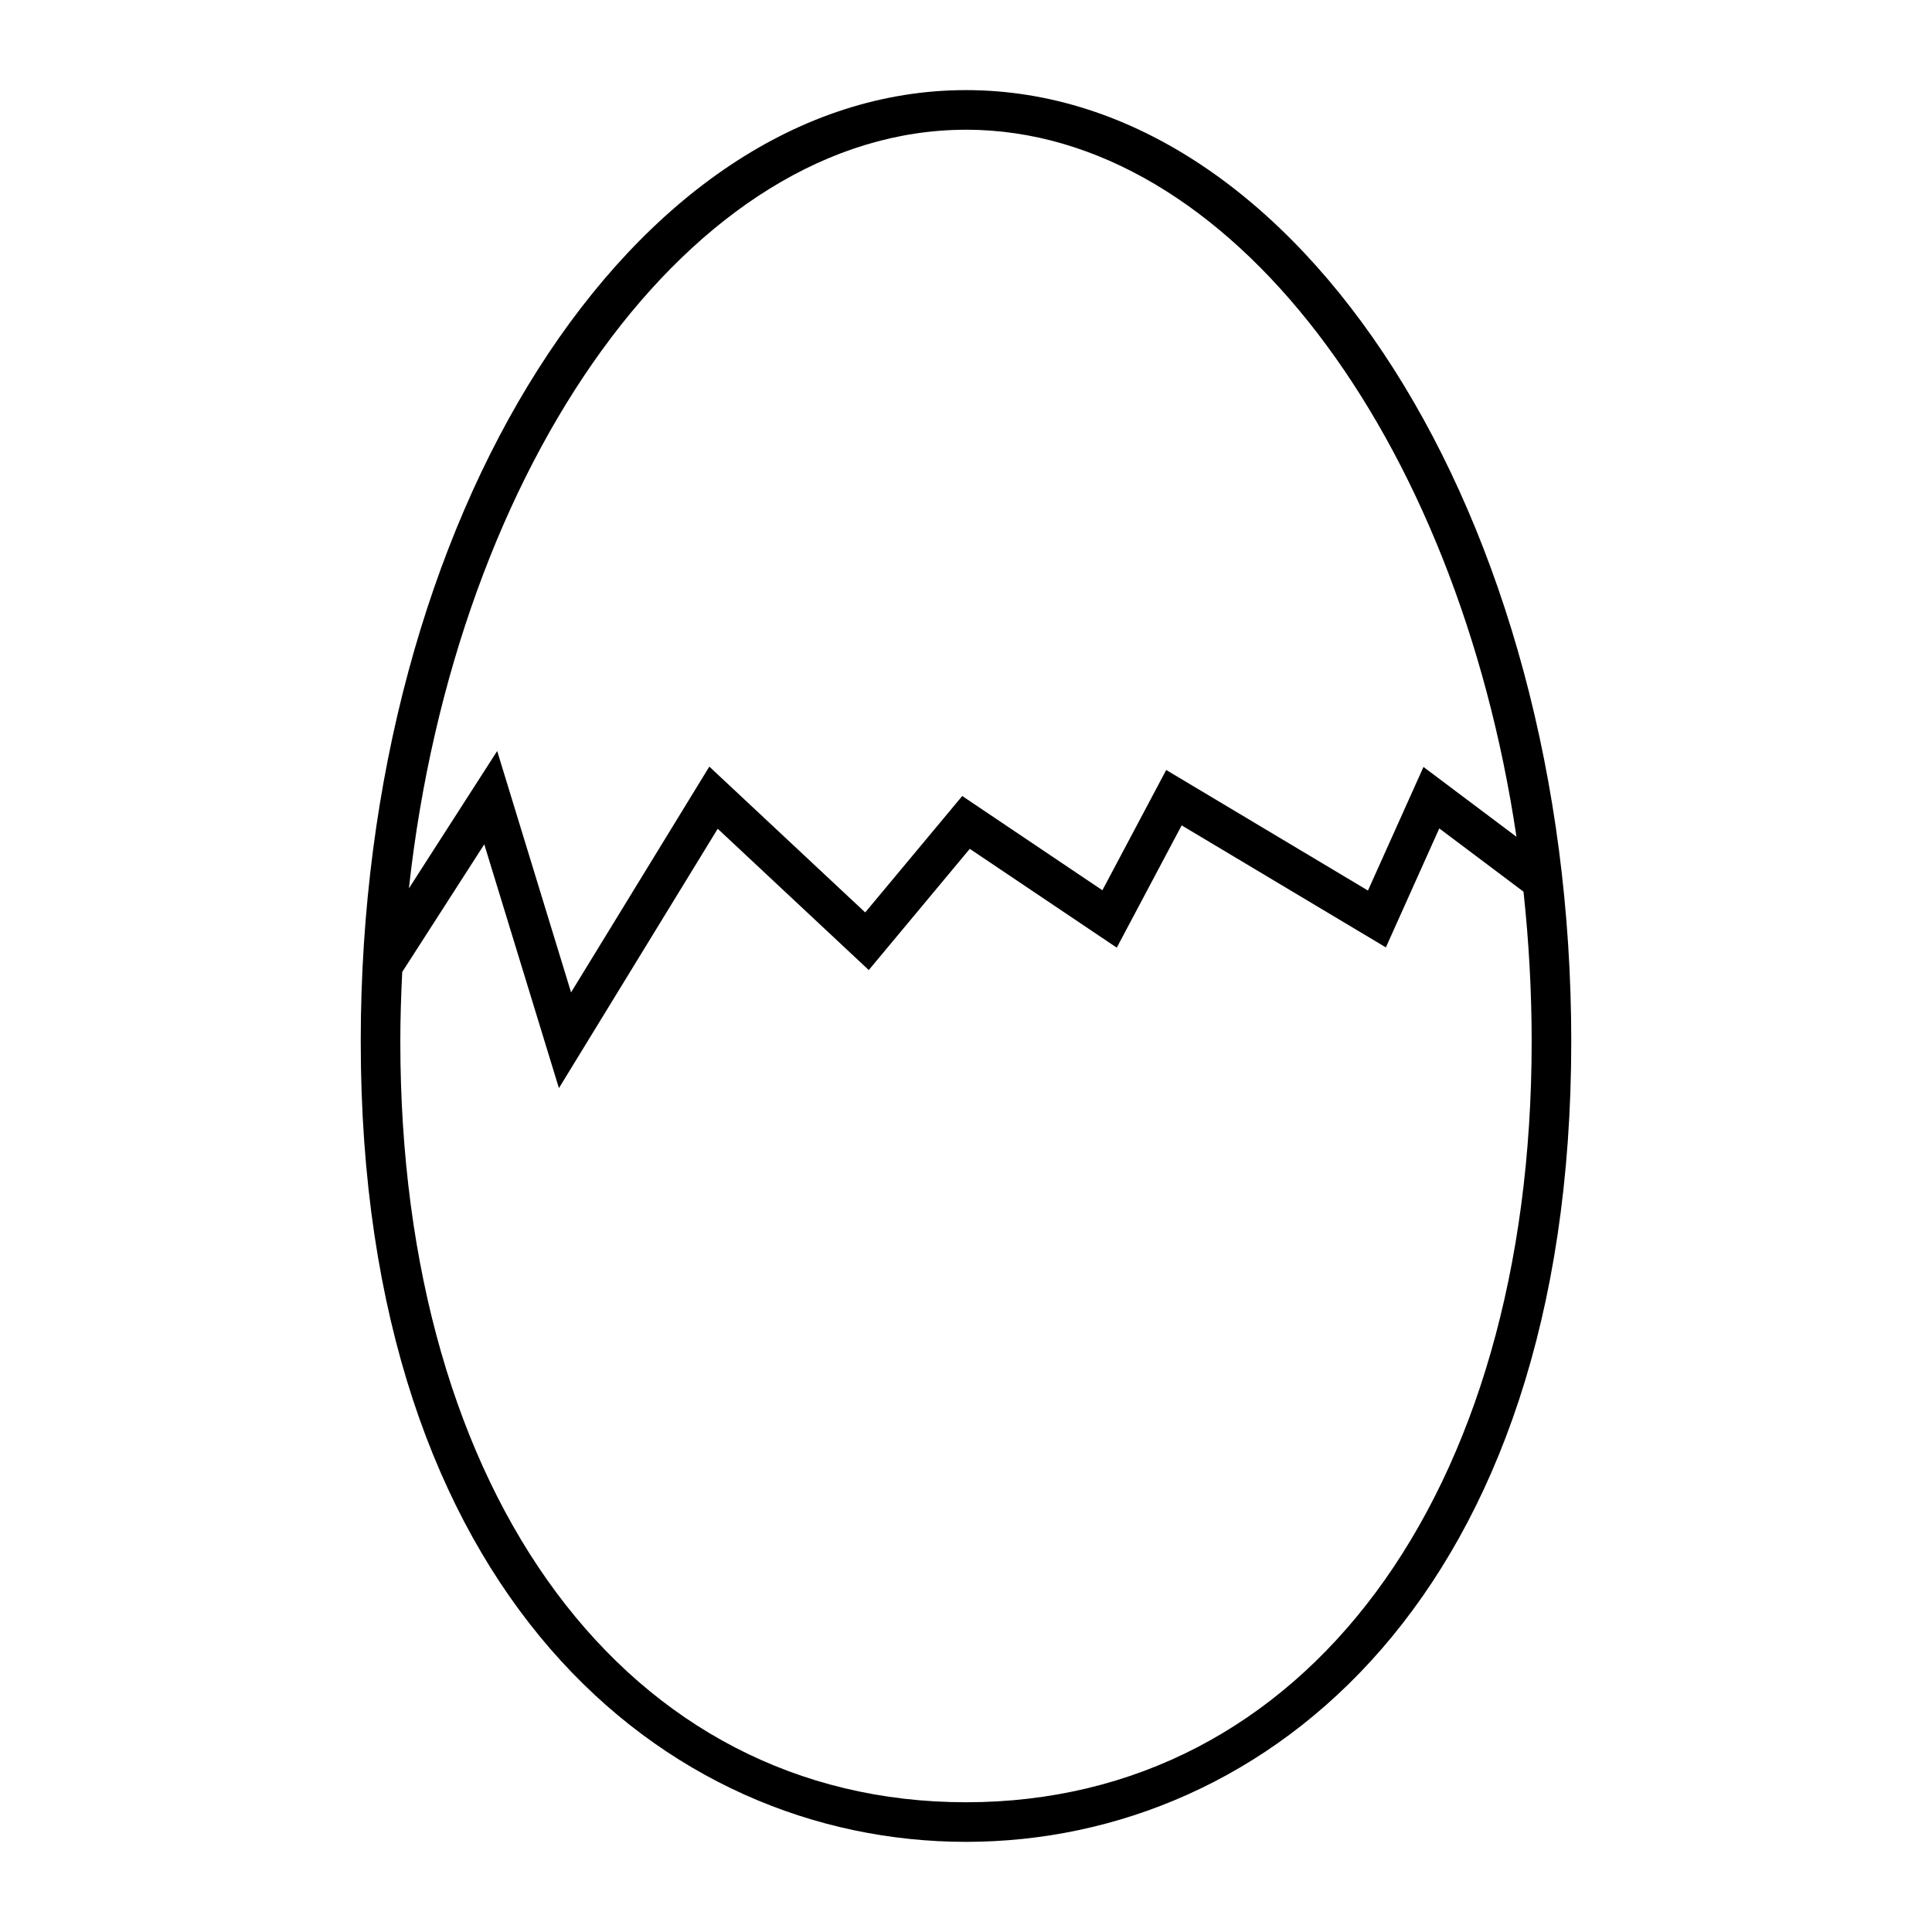
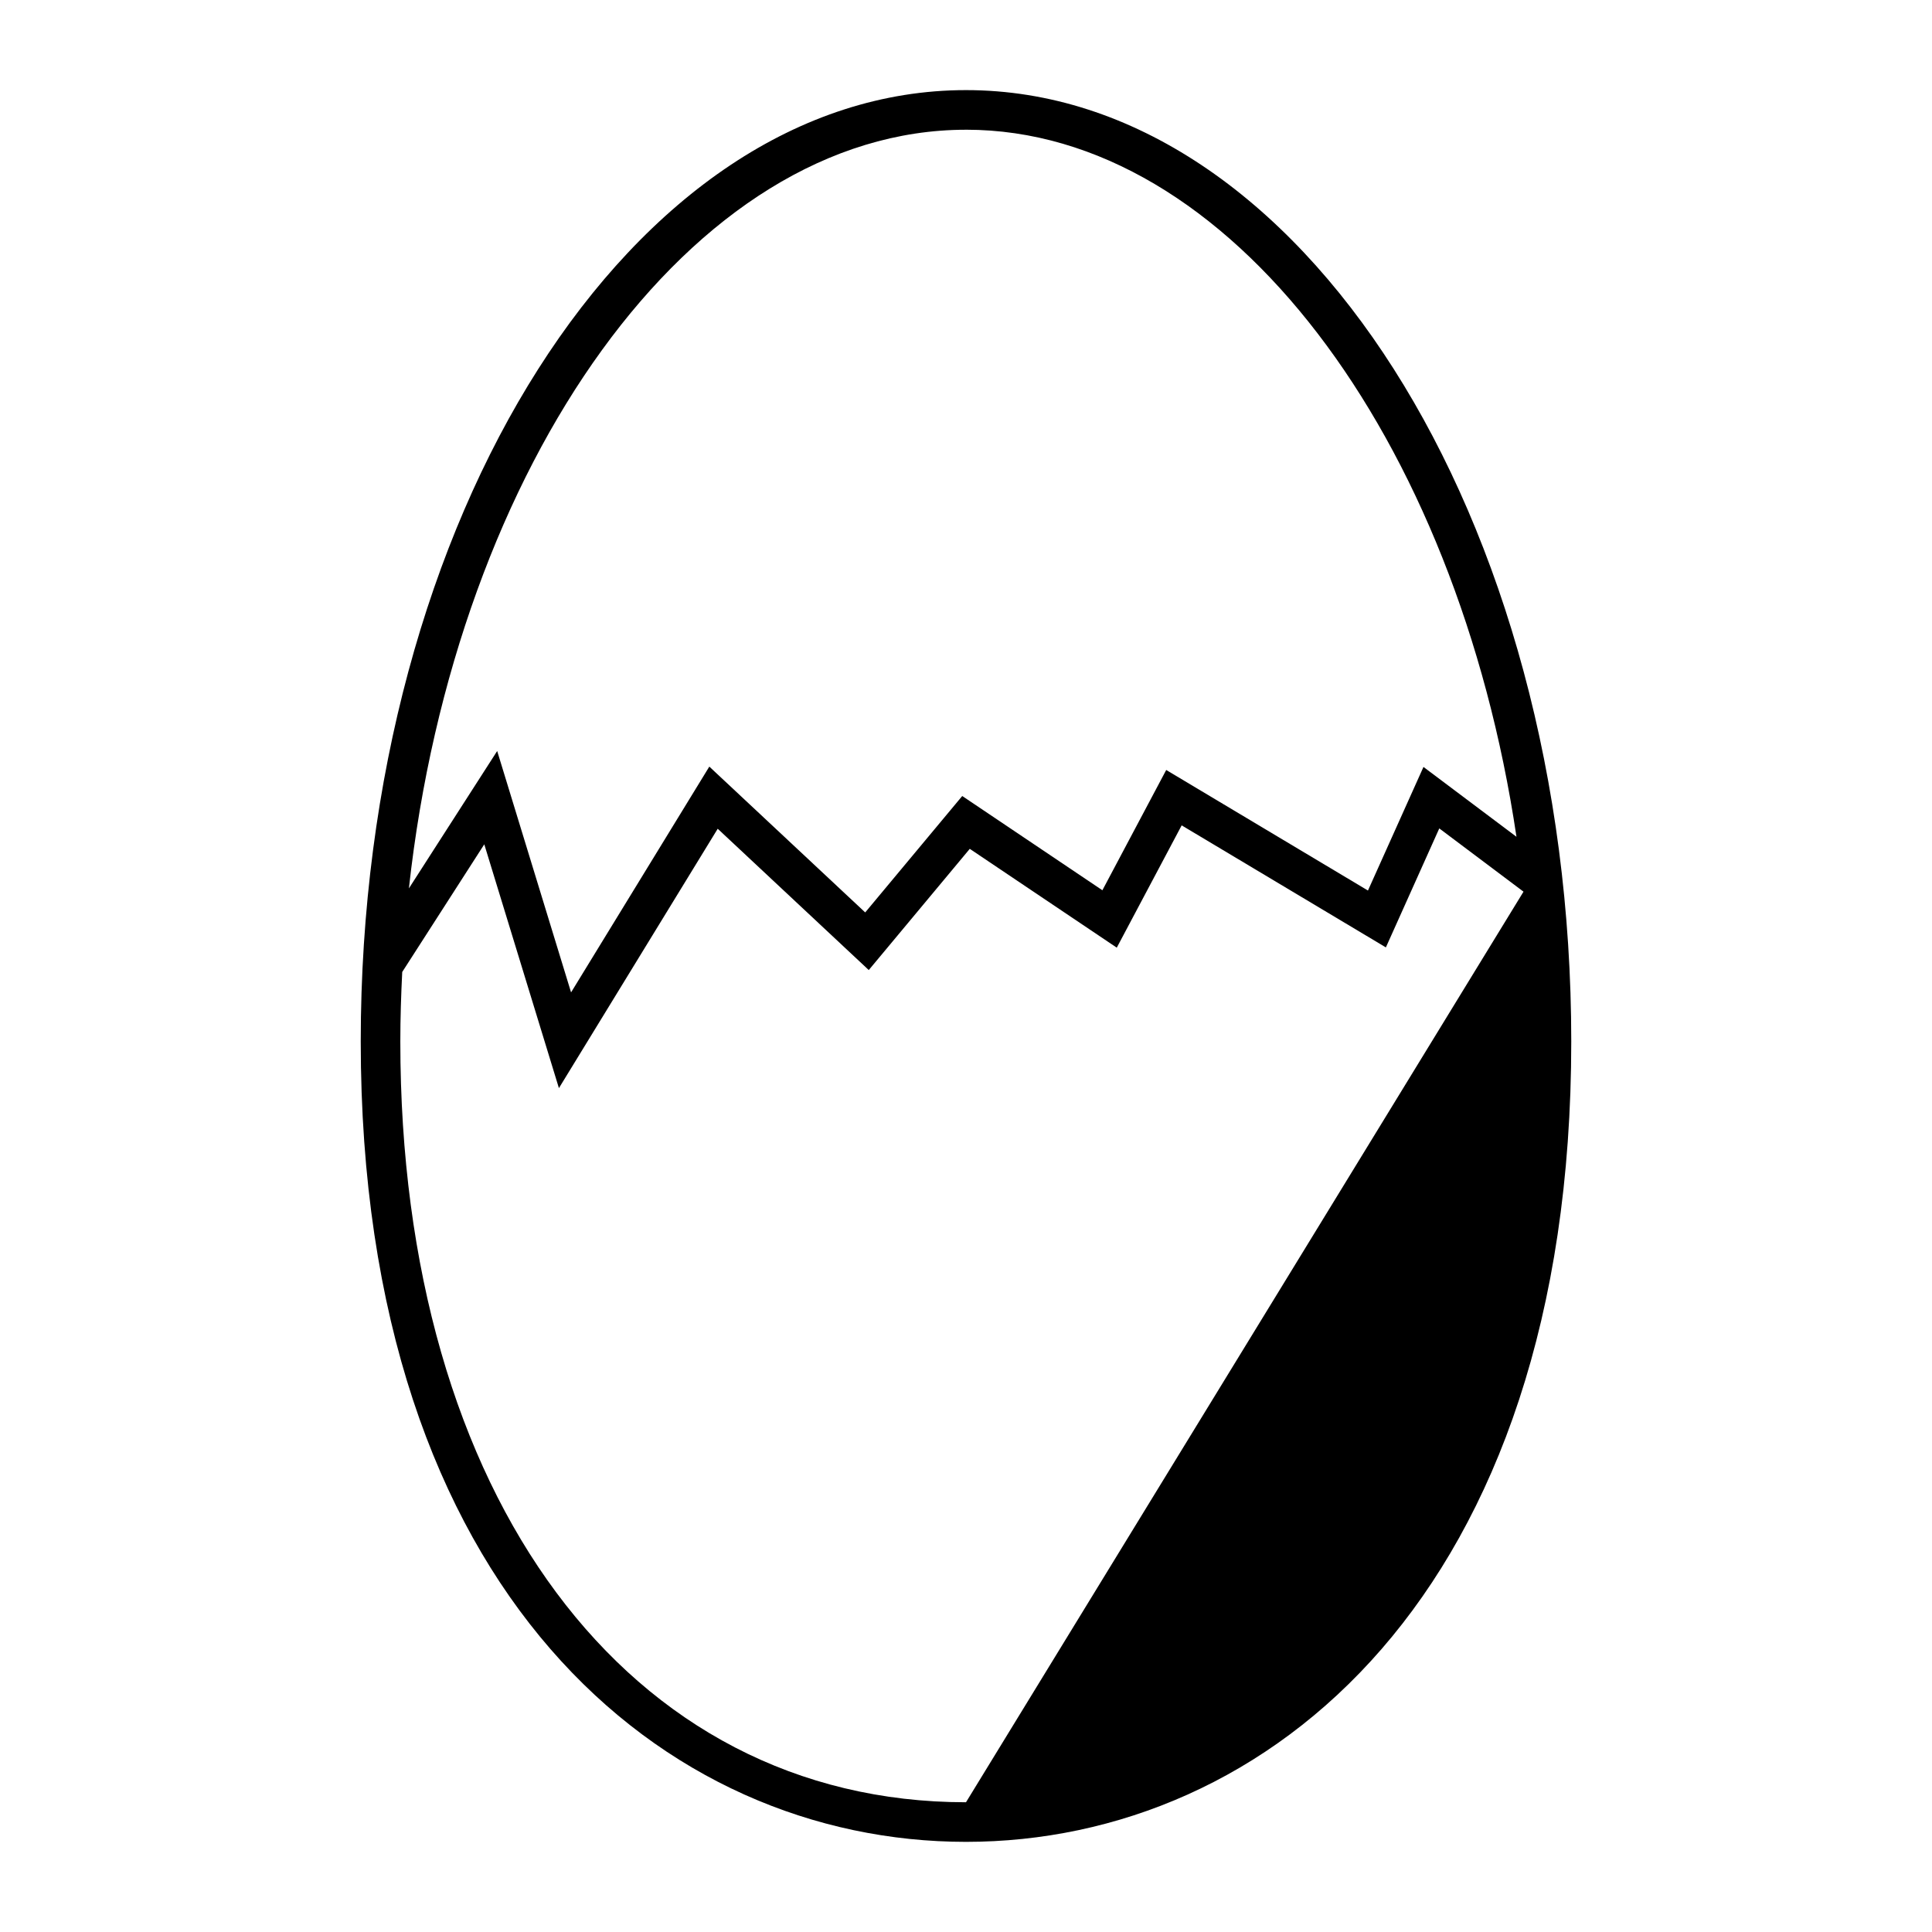
<svg xmlns="http://www.w3.org/2000/svg" fill="#000000" width="800px" height="800px" version="1.1" viewBox="144 144 512 512">
-   <path d="m400 167.88c-88.449 0-160.4 113.09-160.4 252.11 0 146.53 80.562 212.12 160.4 212.12 79.844 0 160.4-65.59 160.4-212.12 0-139.01-71.949-252.11-160.4-252.11zm0 10.496c69.73 0 130.13 81.5 145.88 187.38l-24.645-18.508-14.711 32.754-53.465-31.949-16.914 31.875-37.141-24.977-25.715 30.852-41.312-38.645-36.637 59.836-19.582-63.969-23.395 36.406c12.363-112.45 74.93-201.05 147.64-201.05zm0 443.24c-89.664 0-149.91-81.023-149.91-201.62 0-6.191 0.203-12.316 0.504-18.41l21.746-33.832 19.781 64.609 42.082-68.738 40.031 37.449 26.766-32.125 38.957 26.191 17.199-32.41 54.117 32.34 14.152-31.535 22.32 16.766c1.395 12.957 2.164 26.215 2.164 39.695-0.012 120.59-60.254 201.62-149.91 201.62z" />
+   <path d="m400 167.88c-88.449 0-160.4 113.09-160.4 252.11 0 146.53 80.562 212.12 160.4 212.12 79.844 0 160.4-65.59 160.4-212.12 0-139.01-71.949-252.11-160.4-252.11zm0 10.496c69.73 0 130.13 81.5 145.88 187.38l-24.645-18.508-14.711 32.754-53.465-31.949-16.914 31.875-37.141-24.977-25.715 30.852-41.312-38.645-36.637 59.836-19.582-63.969-23.395 36.406c12.363-112.45 74.93-201.05 147.64-201.05zm0 443.24c-89.664 0-149.91-81.023-149.91-201.62 0-6.191 0.203-12.316 0.504-18.41l21.746-33.832 19.781 64.609 42.082-68.738 40.031 37.449 26.766-32.125 38.957 26.191 17.199-32.41 54.117 32.34 14.152-31.535 22.32 16.766z" />
</svg>